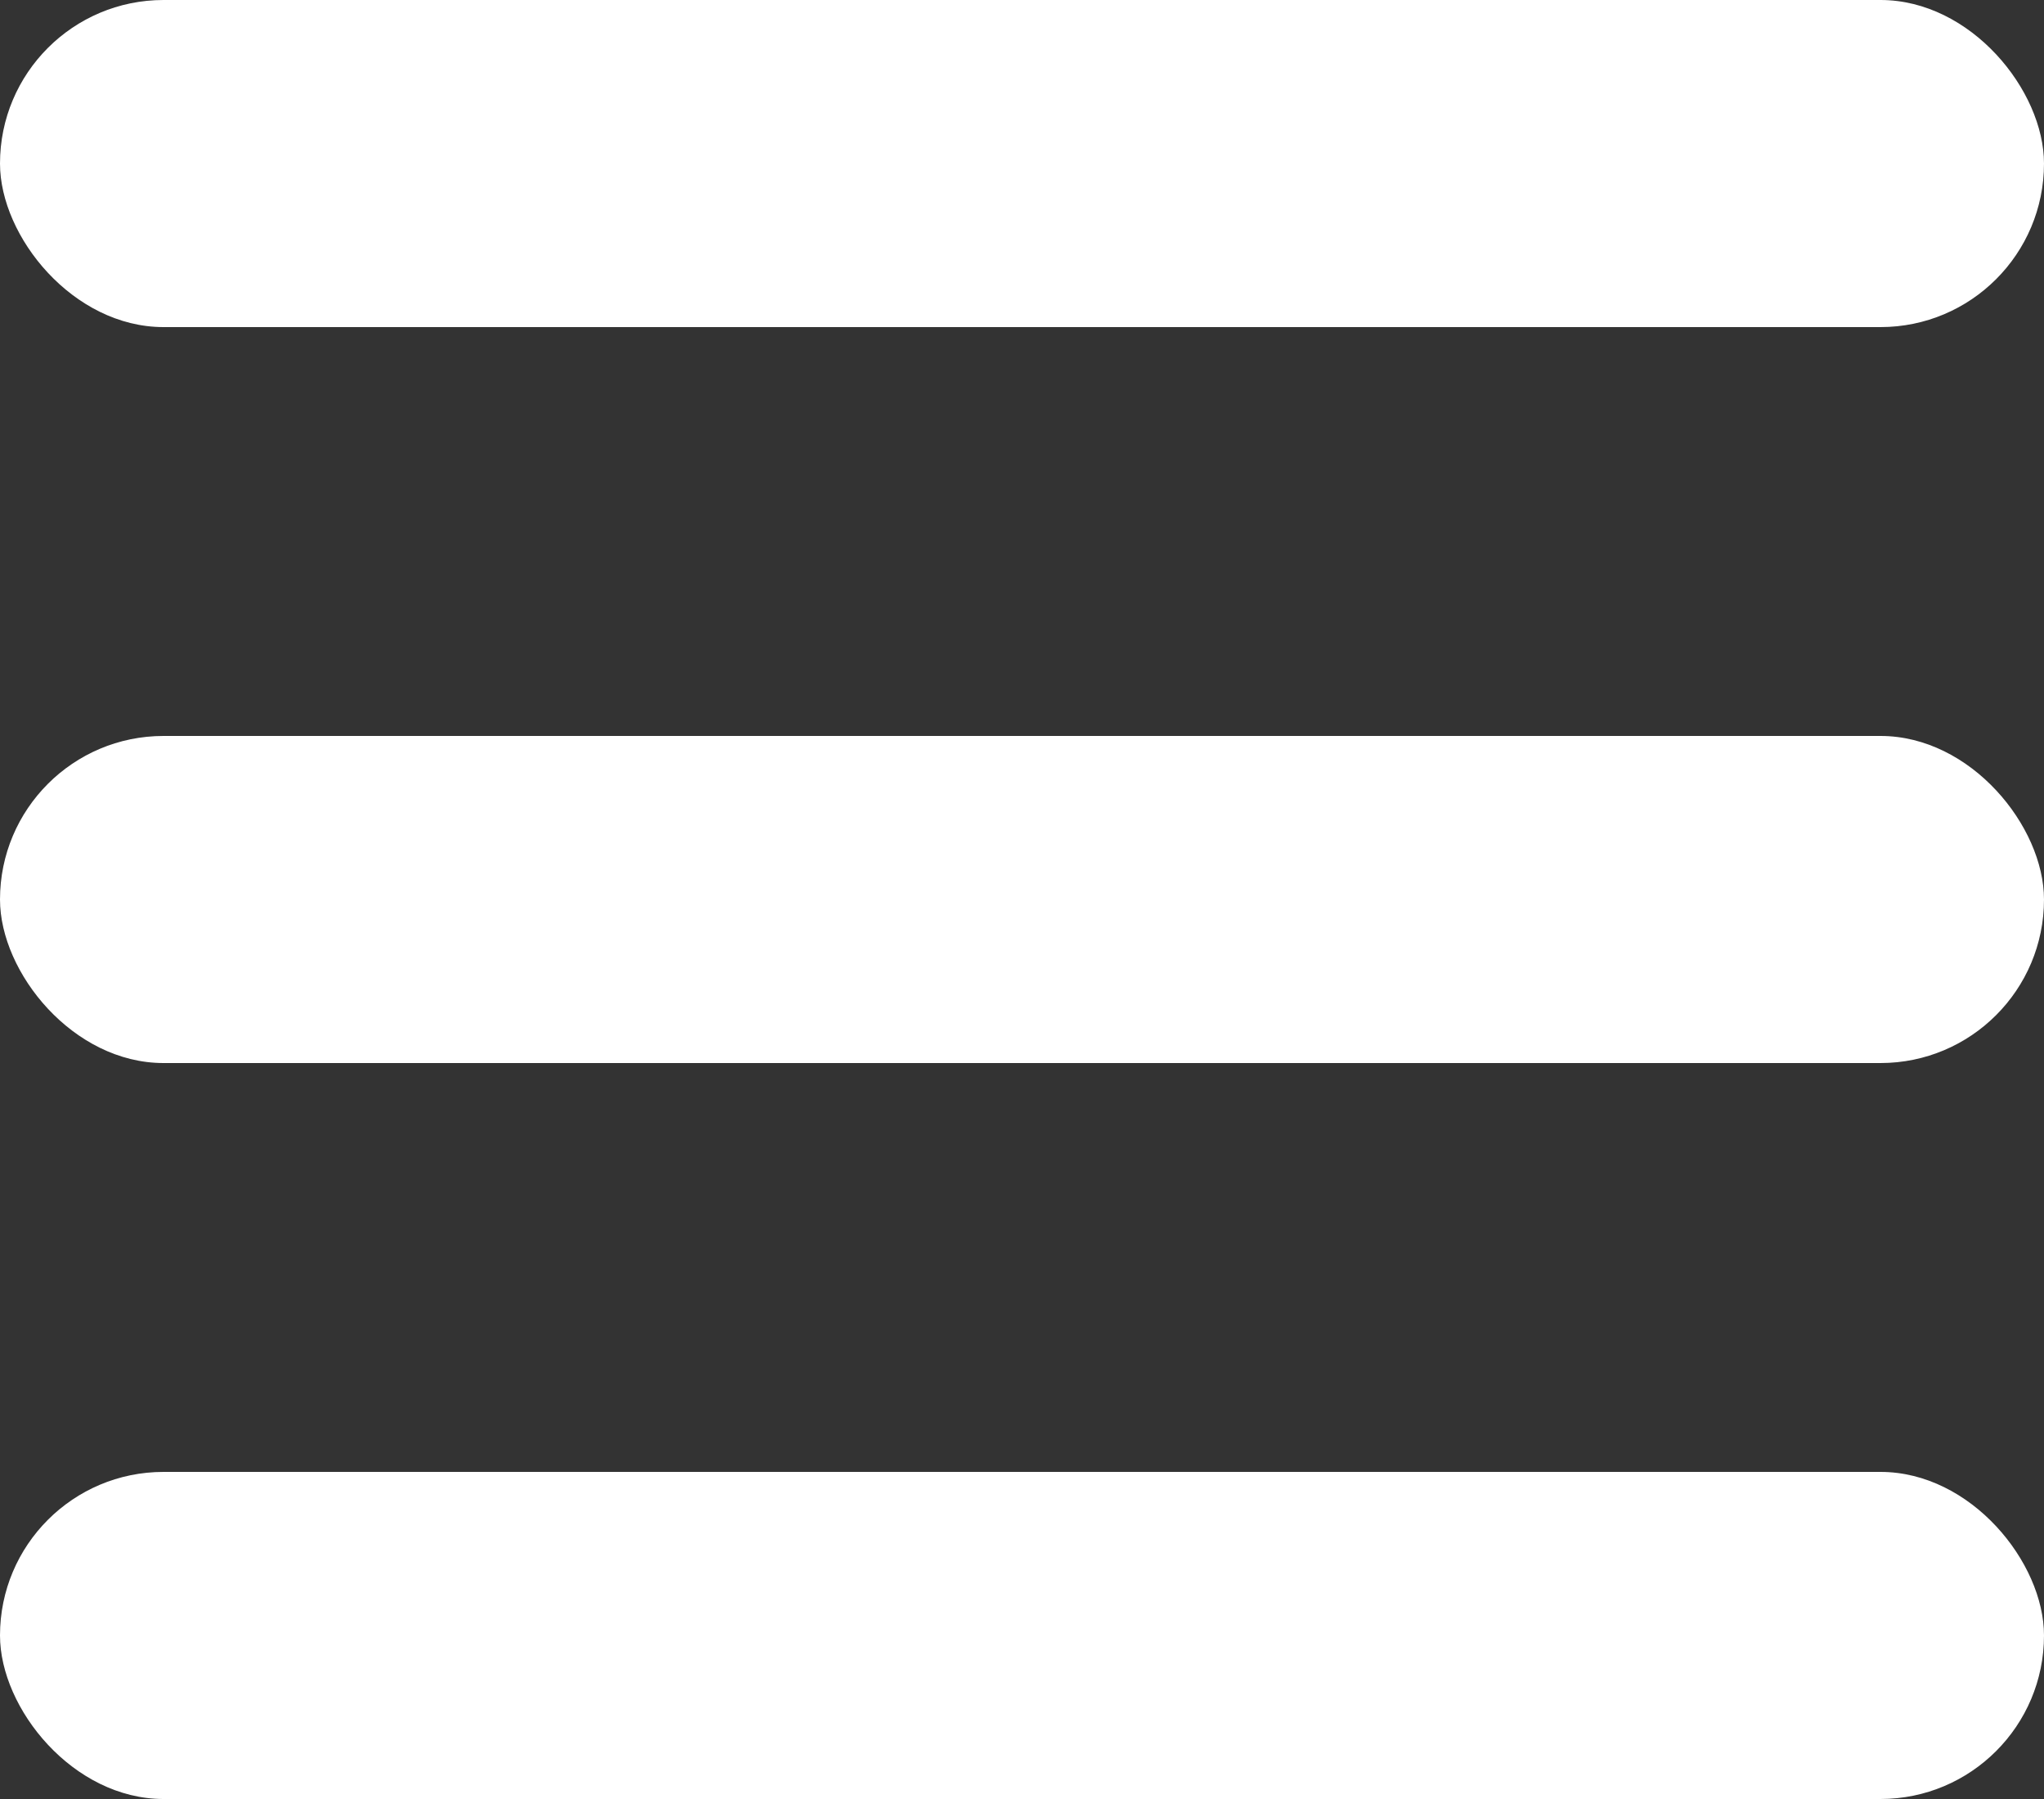
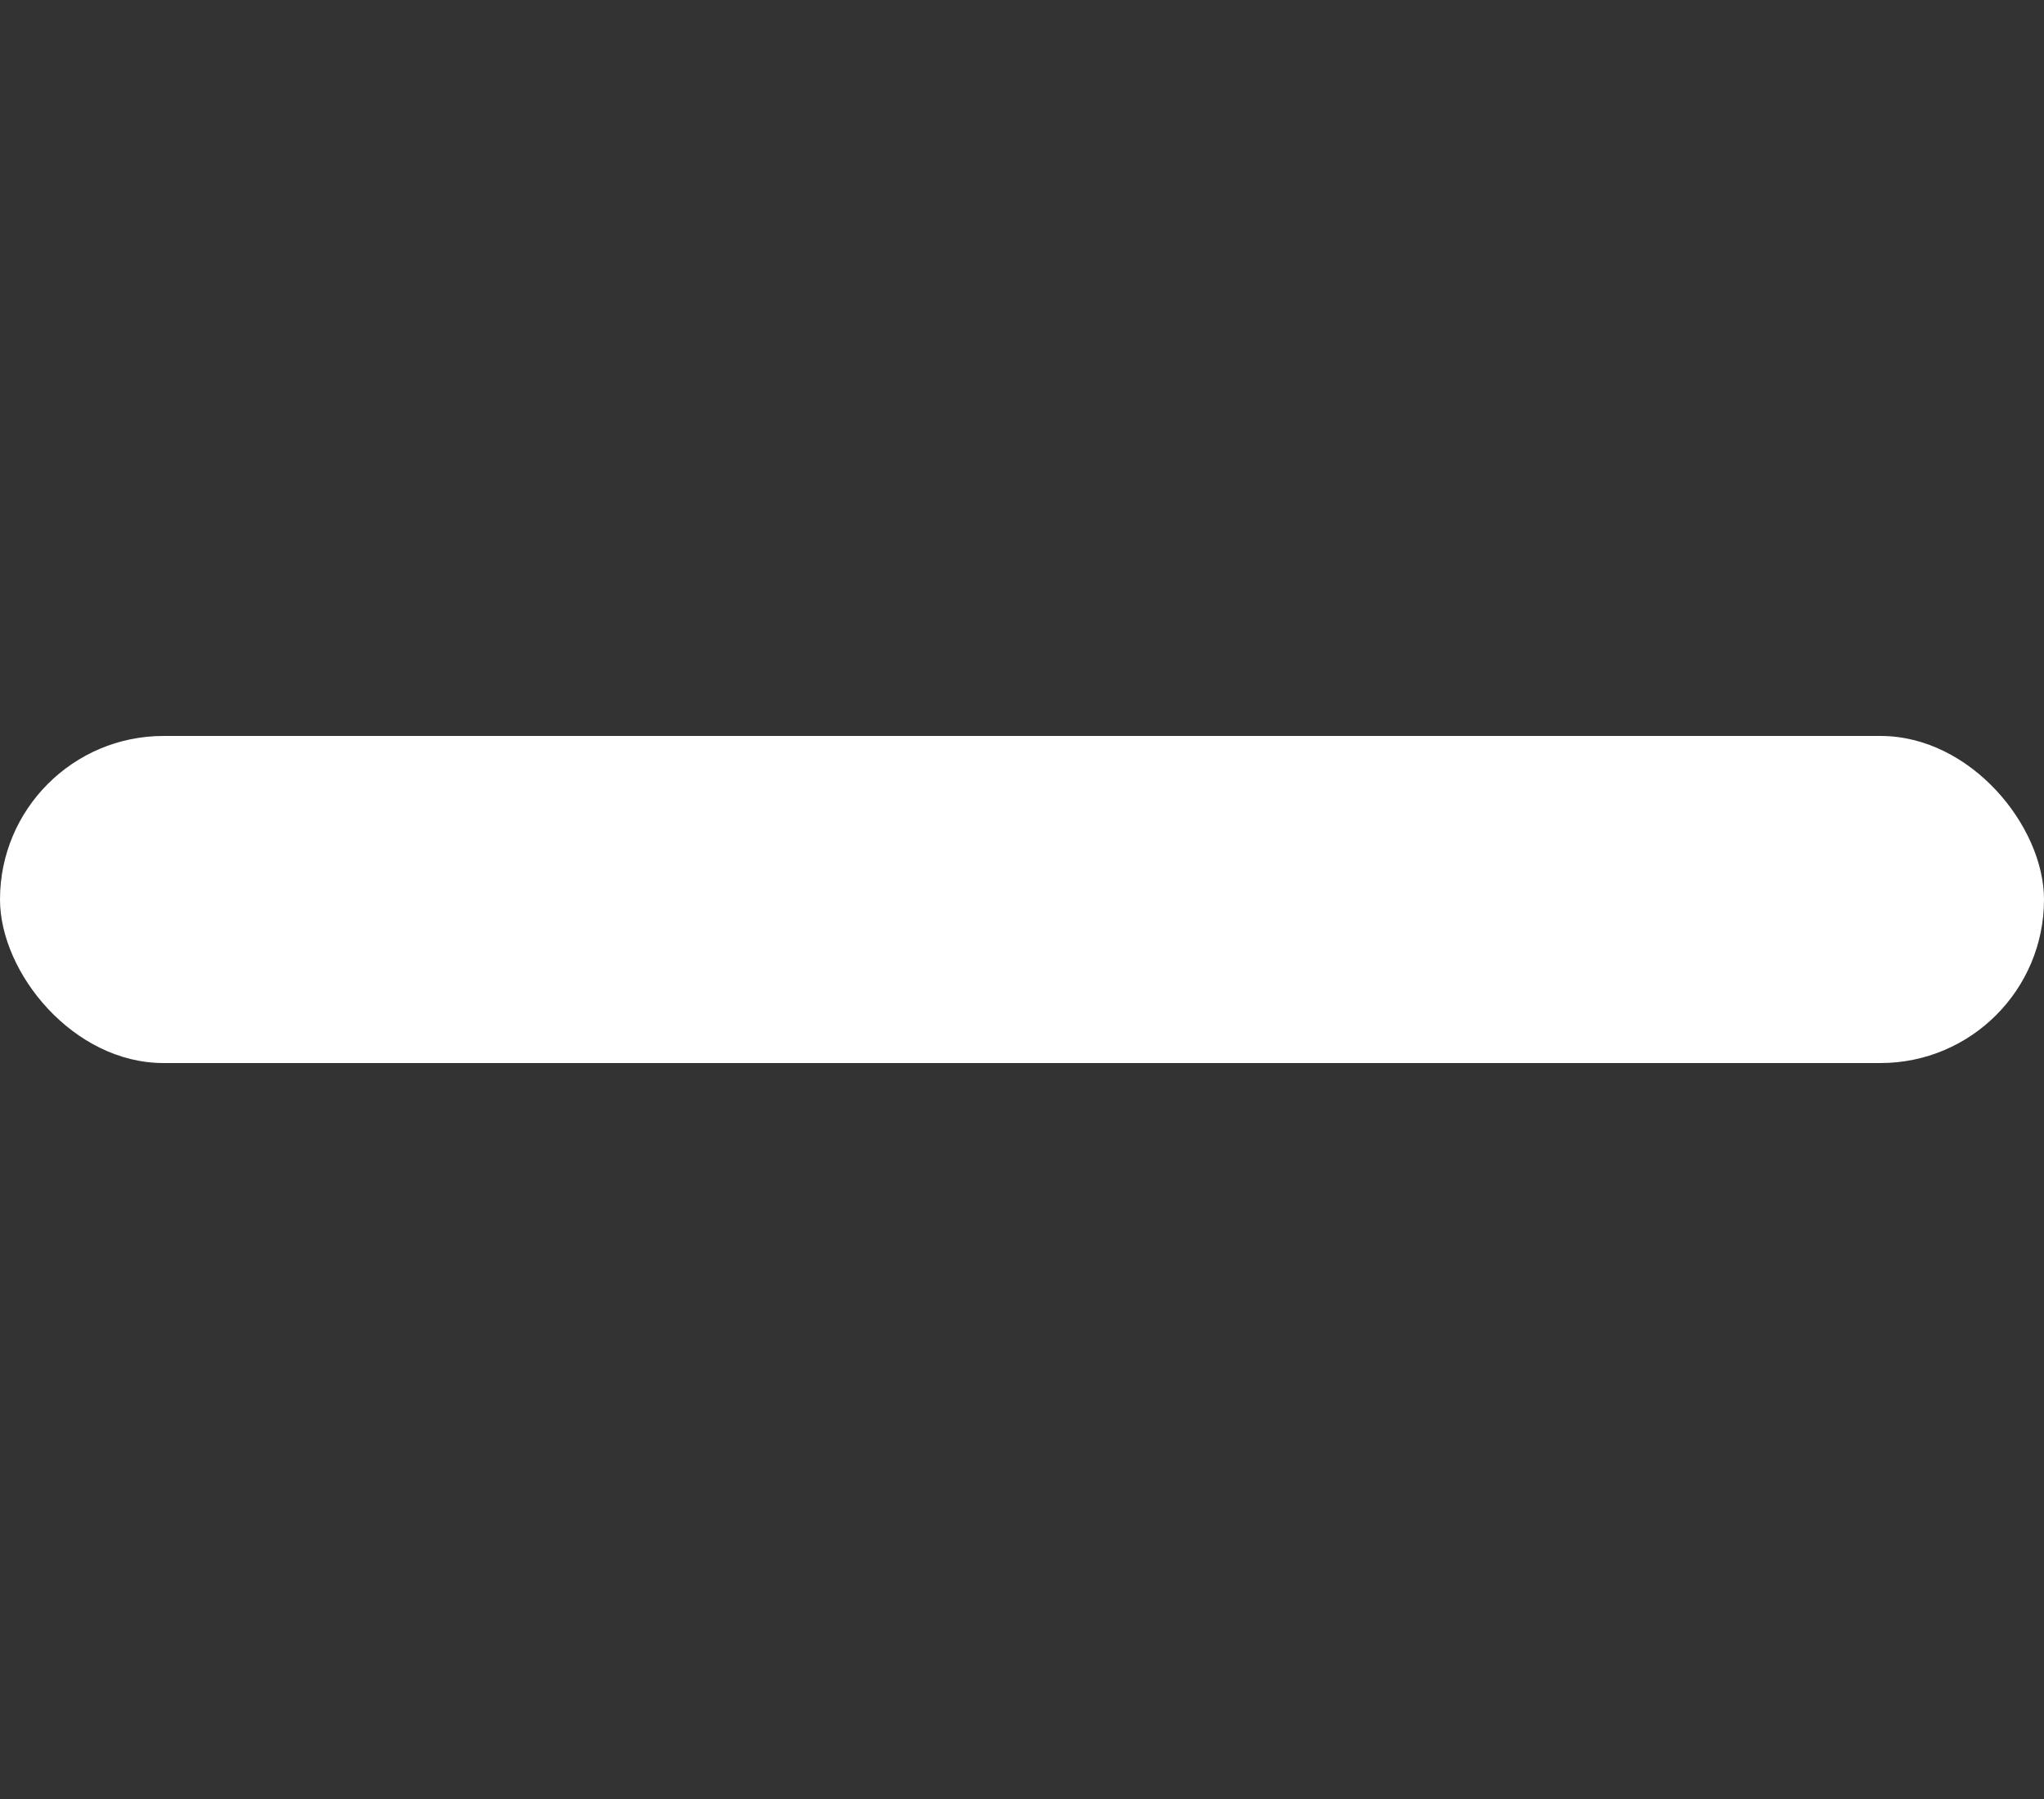
<svg xmlns="http://www.w3.org/2000/svg" width="25" height="22" viewBox="0 0 25 22" fill="none">
  <rect x="0" y="0" width="25" height="22" fill="#333333" stroke="none" />
-   <rect width="25" height="4" rx="2" fill="white" />
  <rect y="9" width="25" height="4" rx="2" fill="white" />
-   <rect y="18" width="25" height="4" rx="2" fill="white" />
</svg>